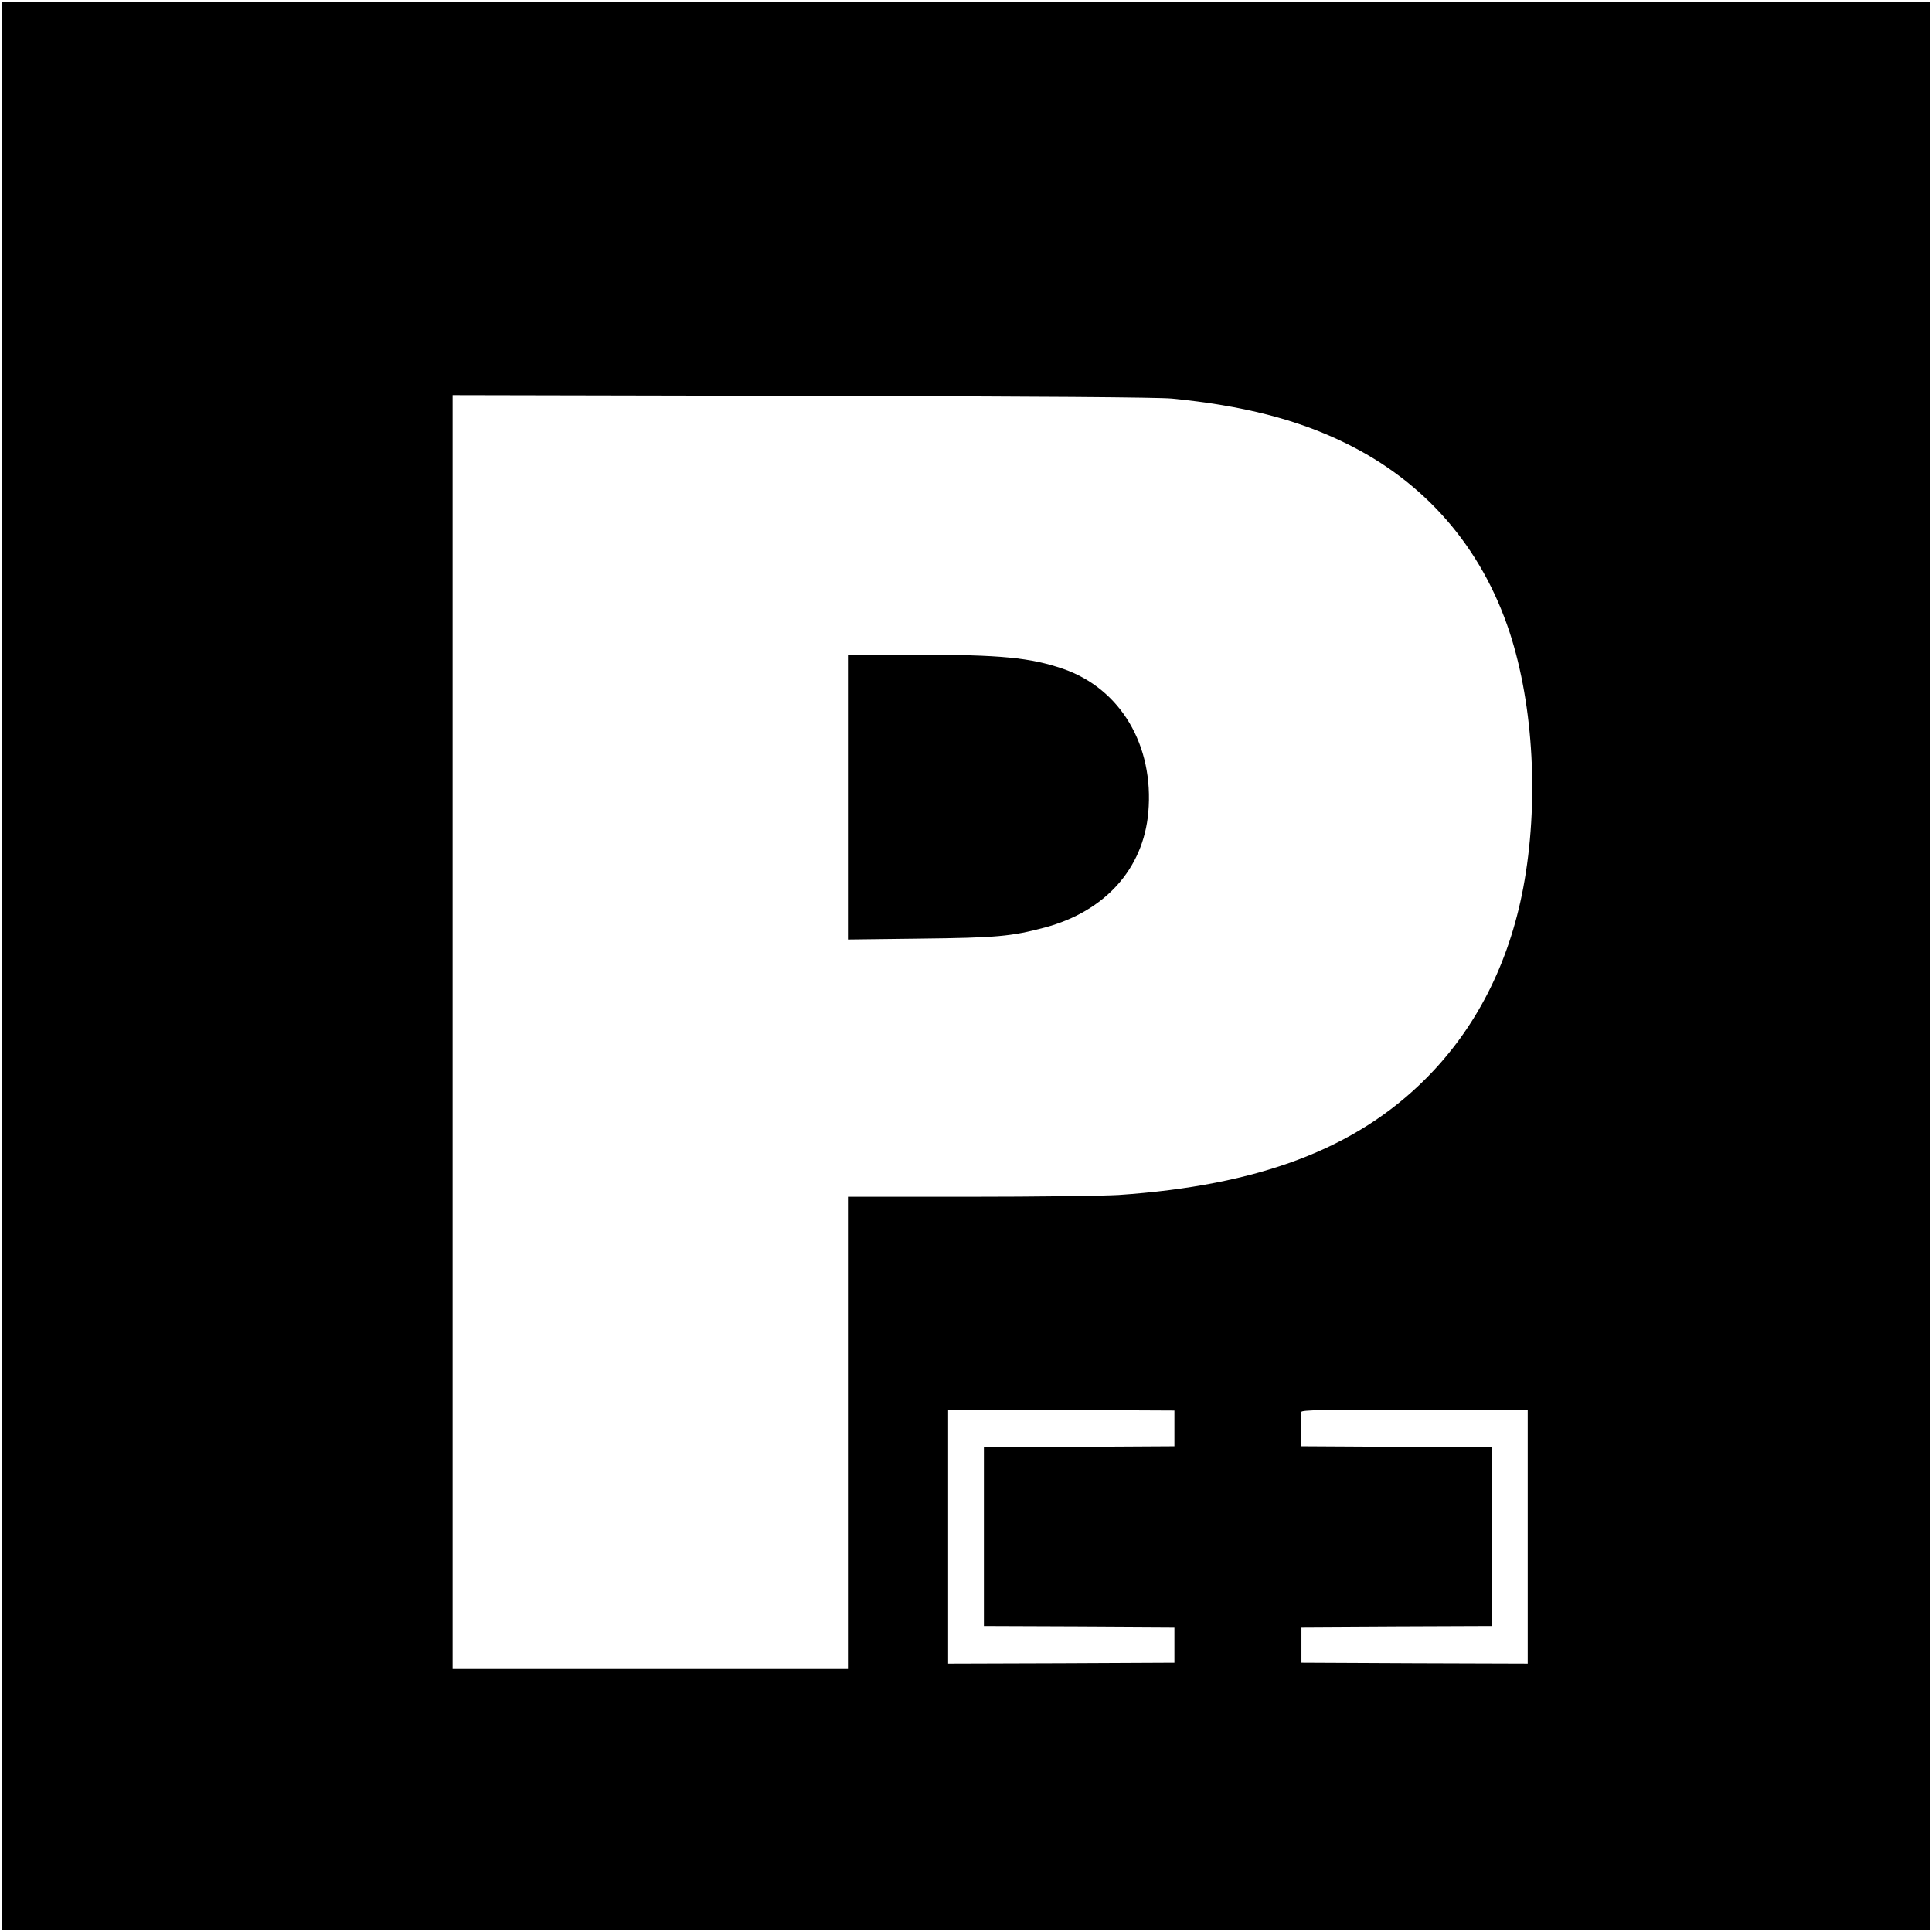
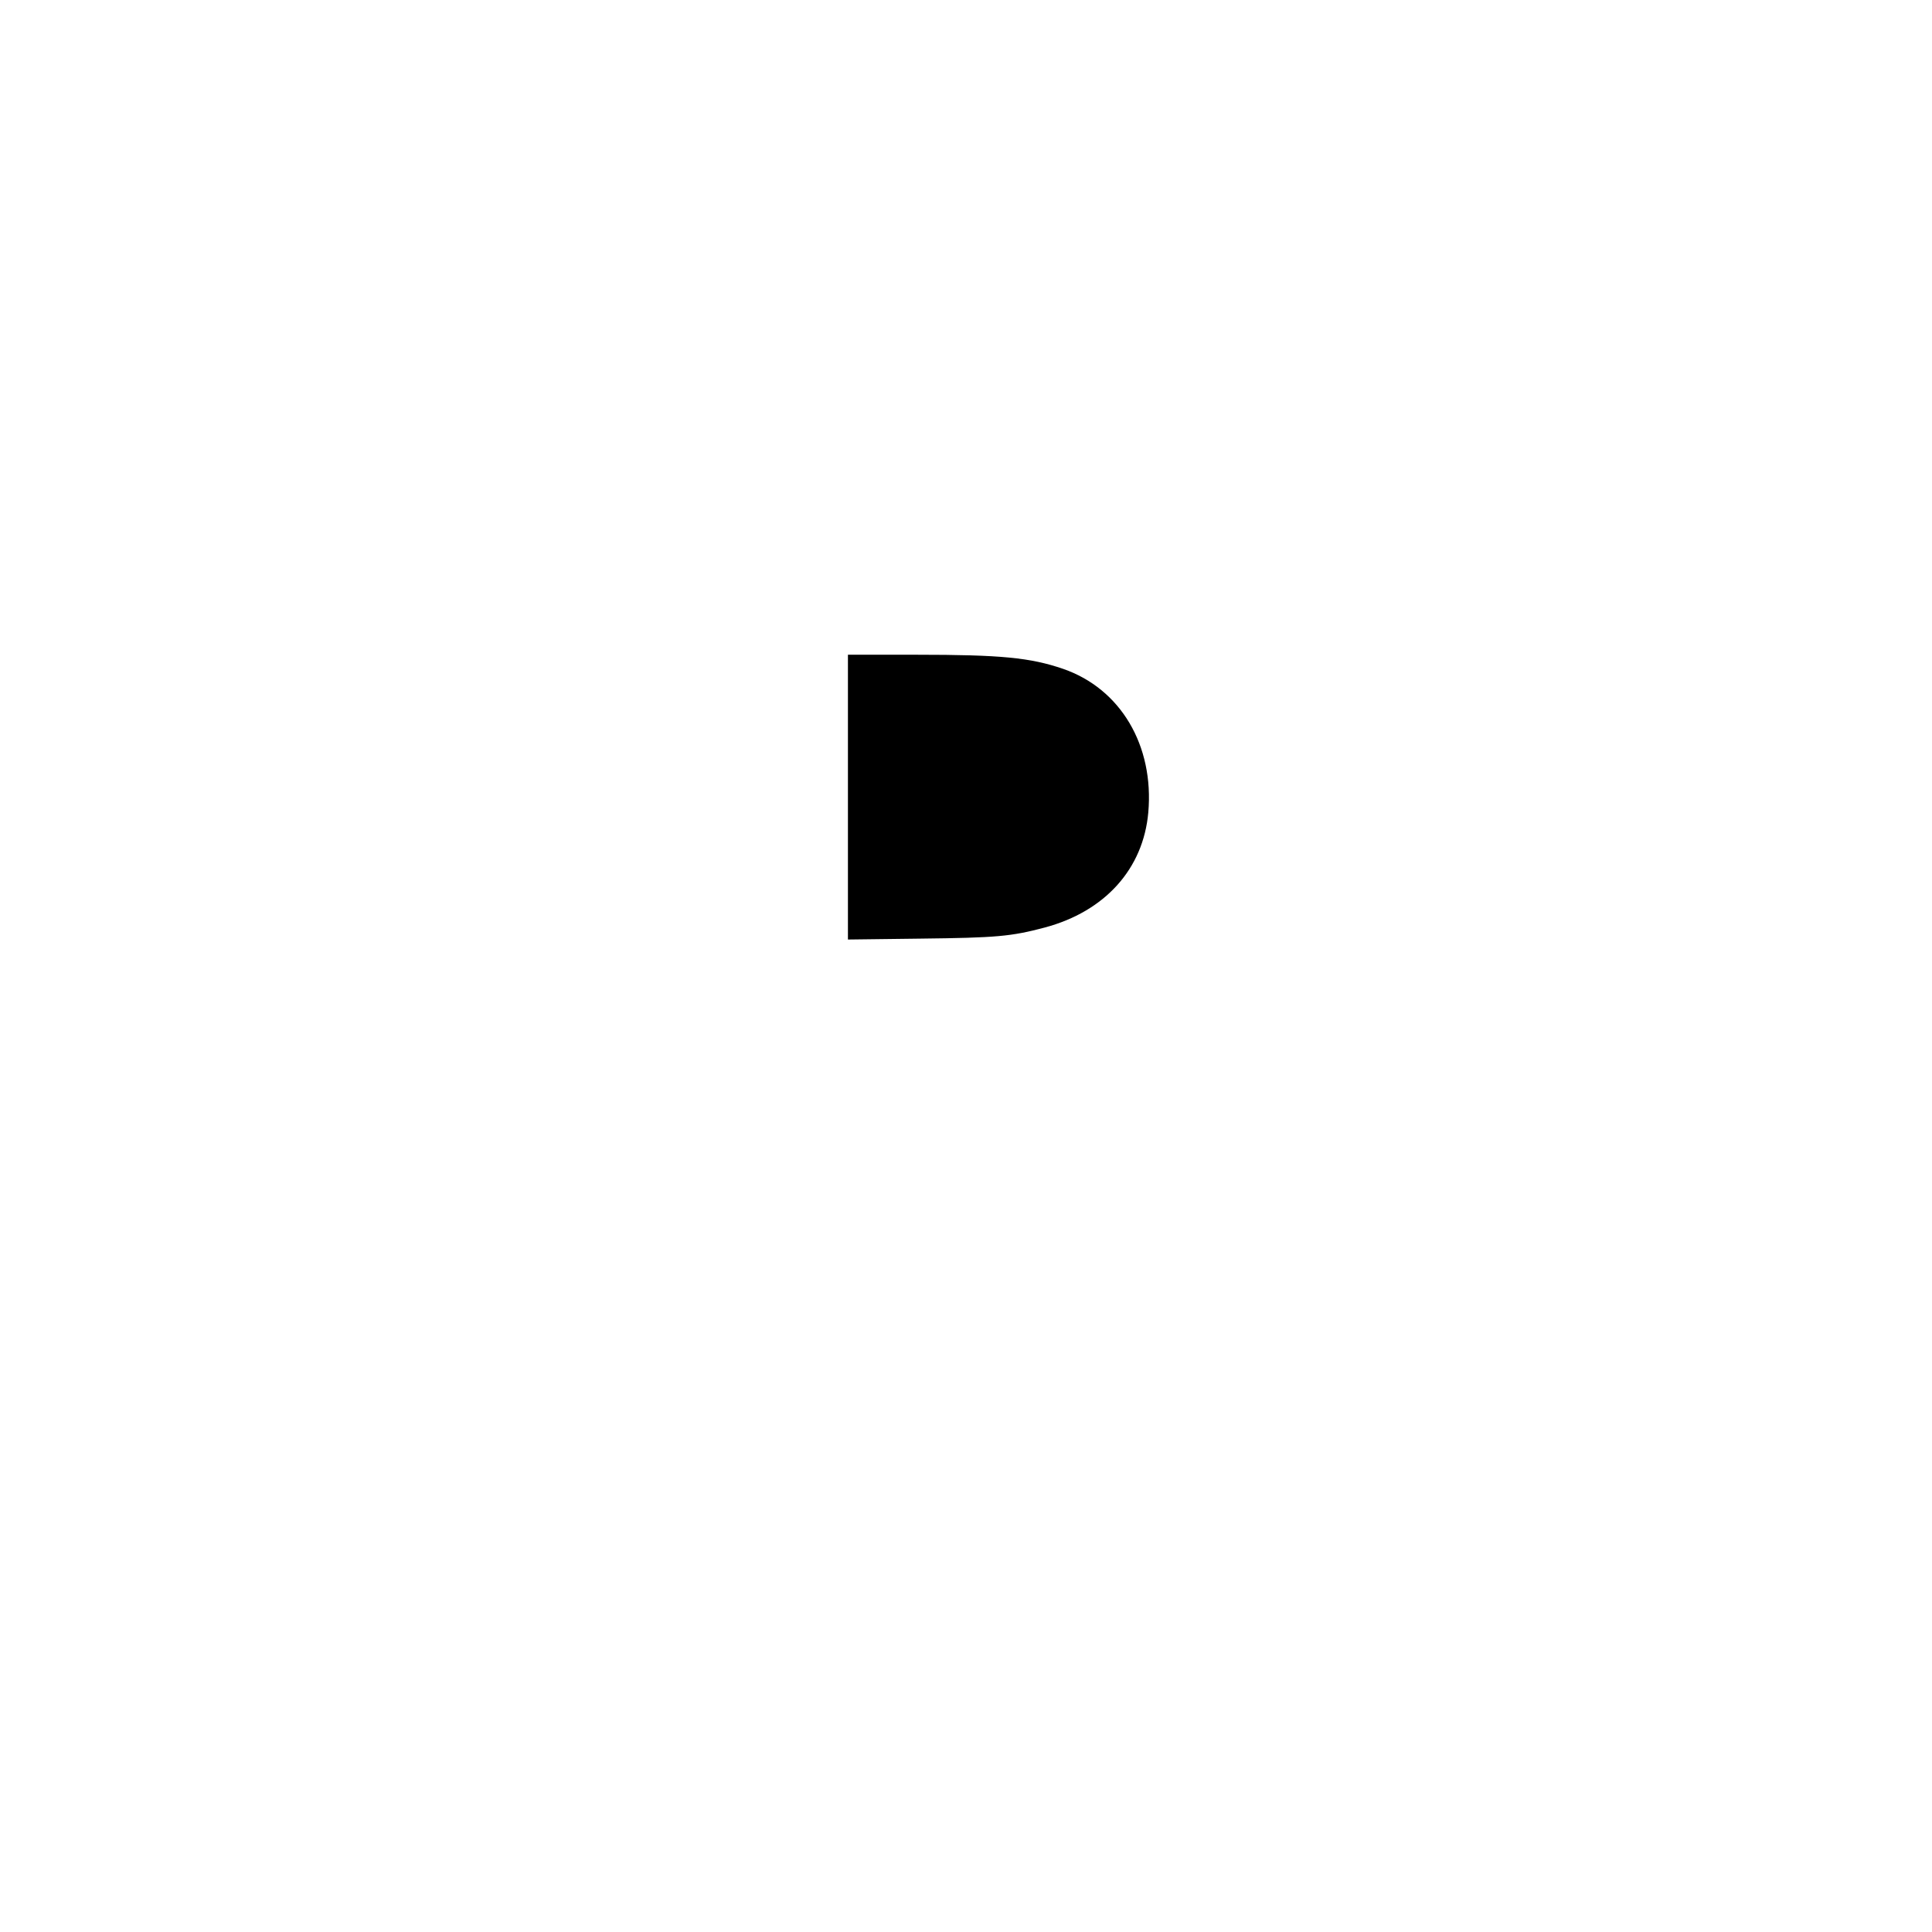
<svg xmlns="http://www.w3.org/2000/svg" version="1.0" width="1080pt" height="1080pt" viewBox="0 0 1080 1080" preserveAspectRatio="xMidYMid meet">
  <g transform="translate(0,1080) scale(0.1,-0.1)" fill="#000000" stroke="none">
-     <path d="M10 5400 l0 -5390 5390 0 5390 0 0 5390 0 5390 -5390 0 -5390 0 0 -5390z m6540 3172 c397 -39 701 -117 967 -247 449 -218 765 -583 922 -1060 135 -413 164 -959 76 -1428 -80 -424 -265 -787 -545 -1067 -391 -392 -934 -597 -1718 -650 -85 -5 -459 -10 -833 -10 l-679 0 0 -1320 0 -1320 -1105 0 -1105 0 0 3561 0 3560 1953 -4 c1347 -3 1988 -8 2067 -15z m15 -5757 l0 -100 -532 -3 -533 -2 0 -500 0 -500 533 -2 532 -3 0 -100 0 -100 -632 -3 -633 -2 0 710 0 710 633 -2 632 -3 0 -100z m1975 -605 l0 -710 -632 2 -633 3 0 100 0 100 533 3 532 2 0 500 0 500 -532 2 -533 3 -3 89 c-2 49 -1 95 2 103 4 11 121 13 636 13 l630 0 0 -710z" />
    <path d="M4740 6344 l0 -796 403 5 c429 5 508 12 697 62 337 90 551 328 579 643 33 375 -155 692 -476 803 -184 63 -348 79 -820 79 l-383 0 0 -796z" />
  </g>
</svg>